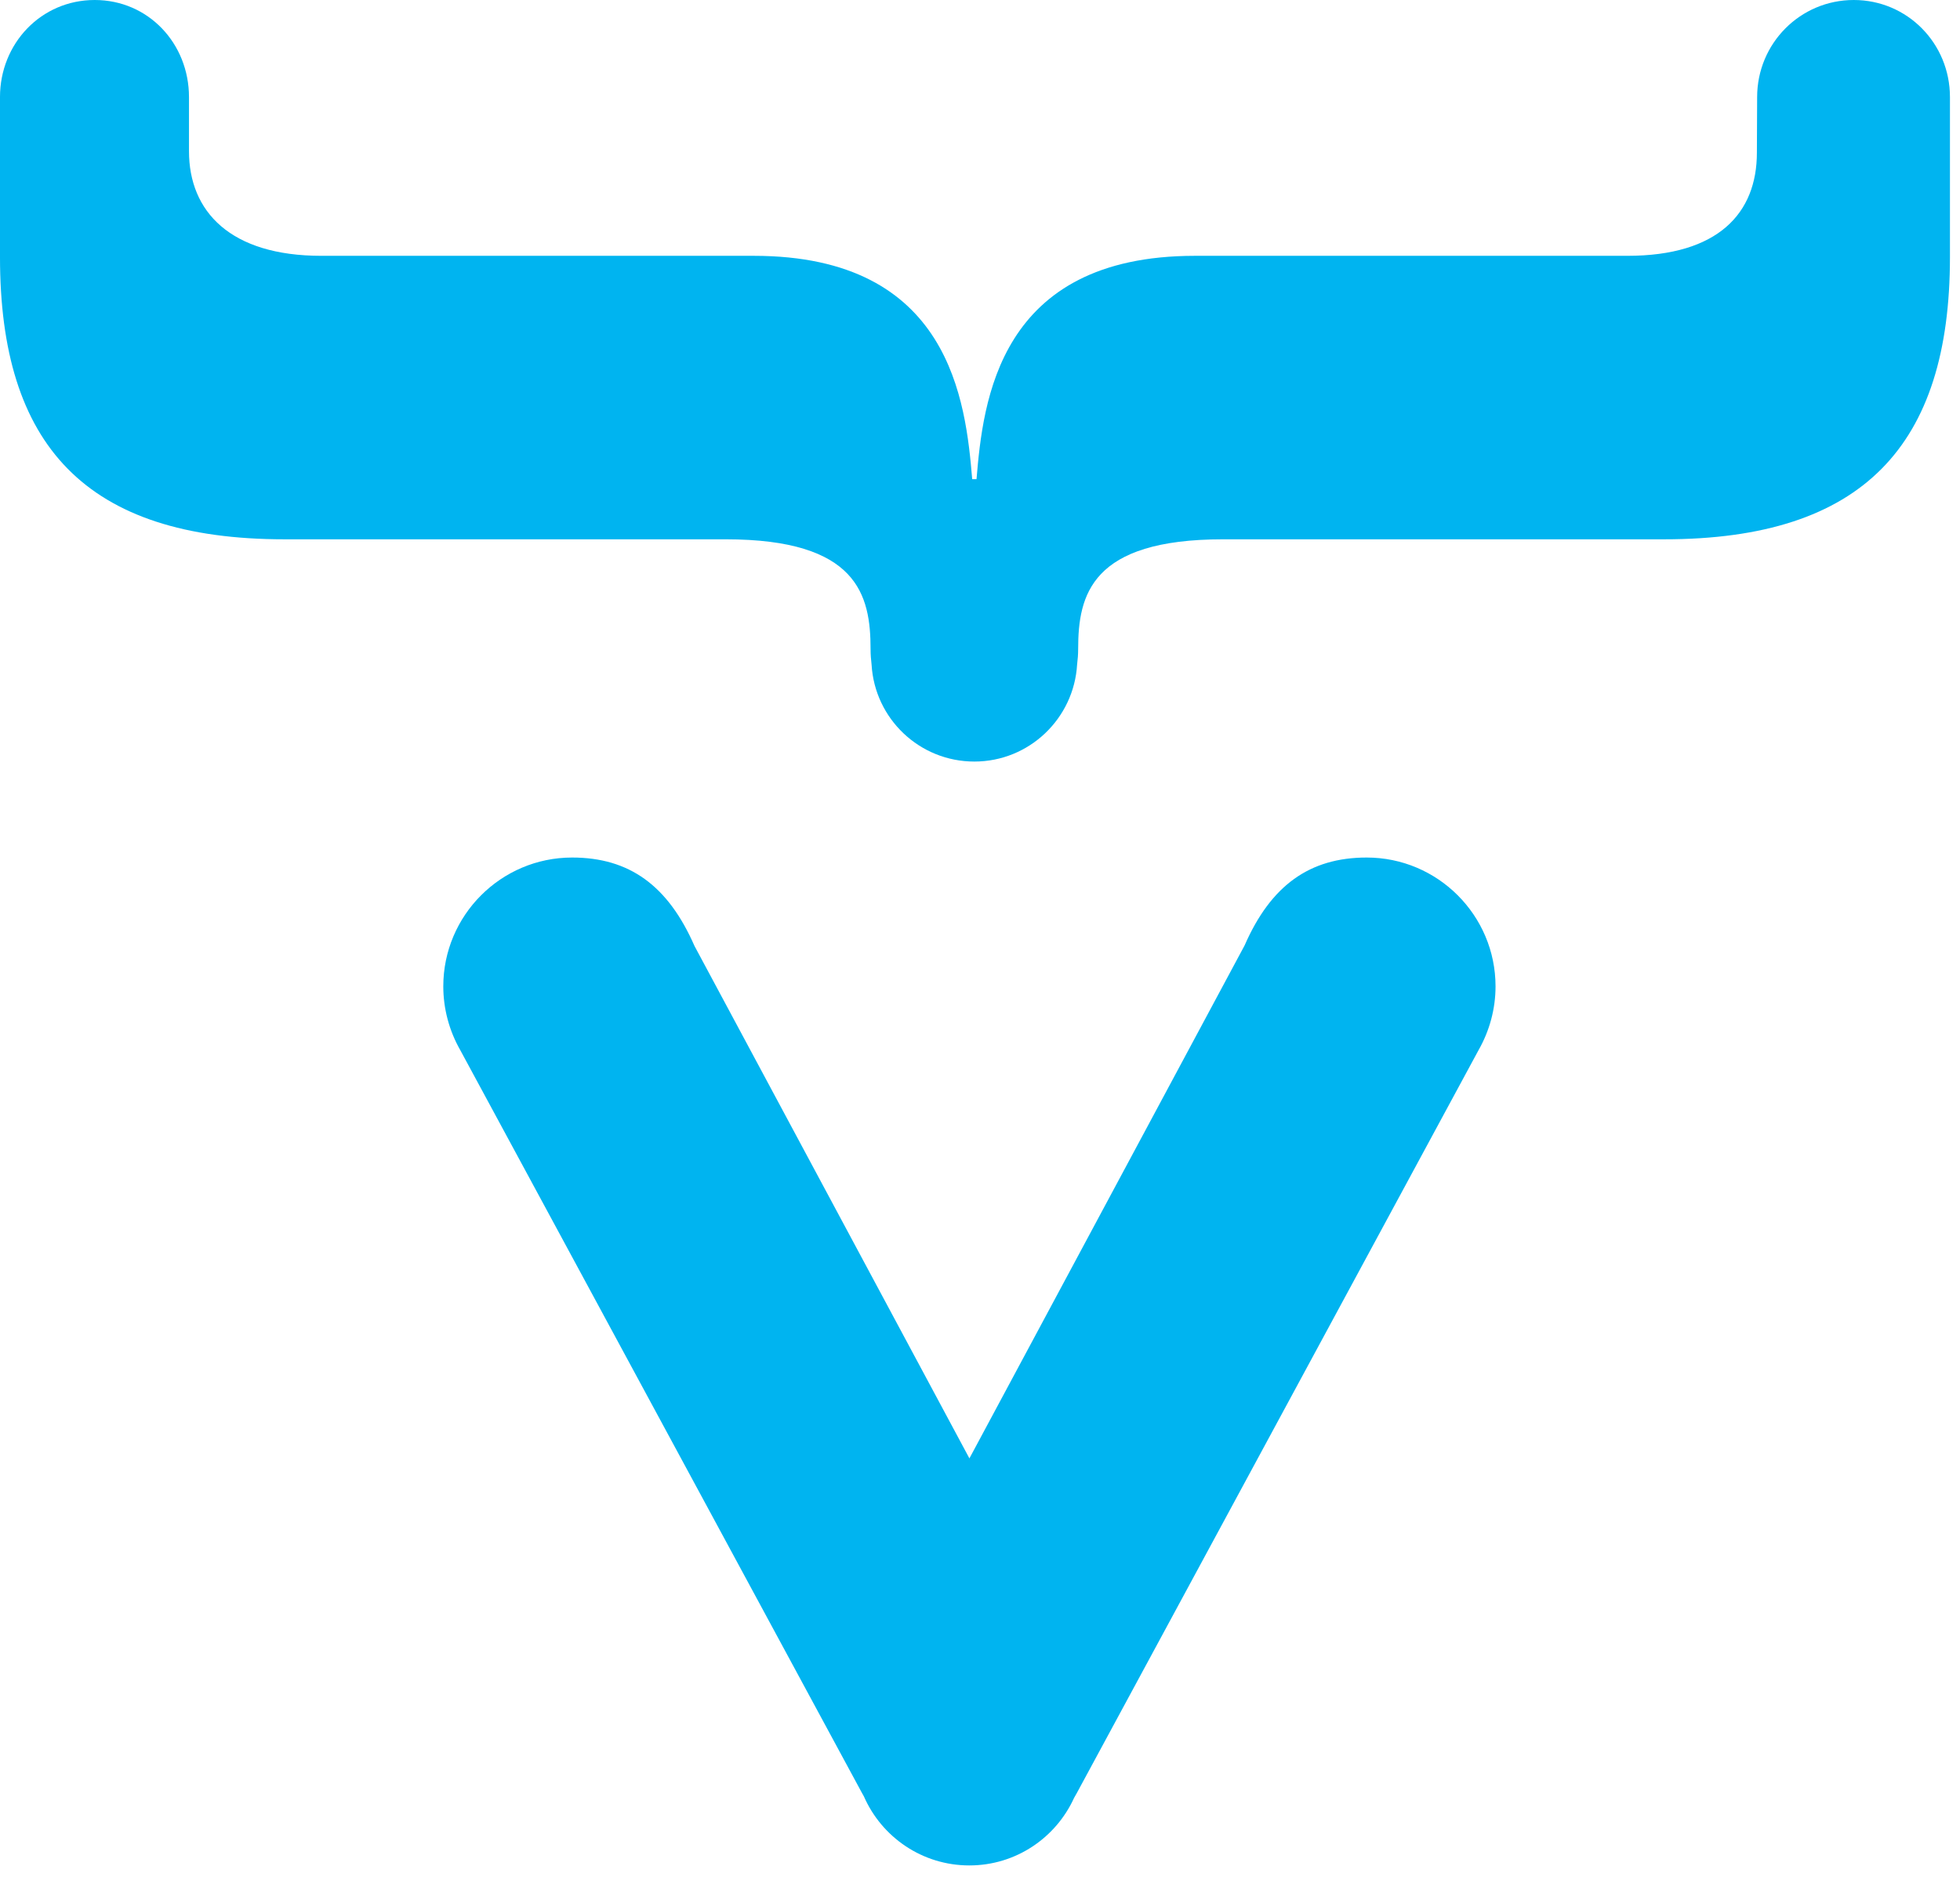
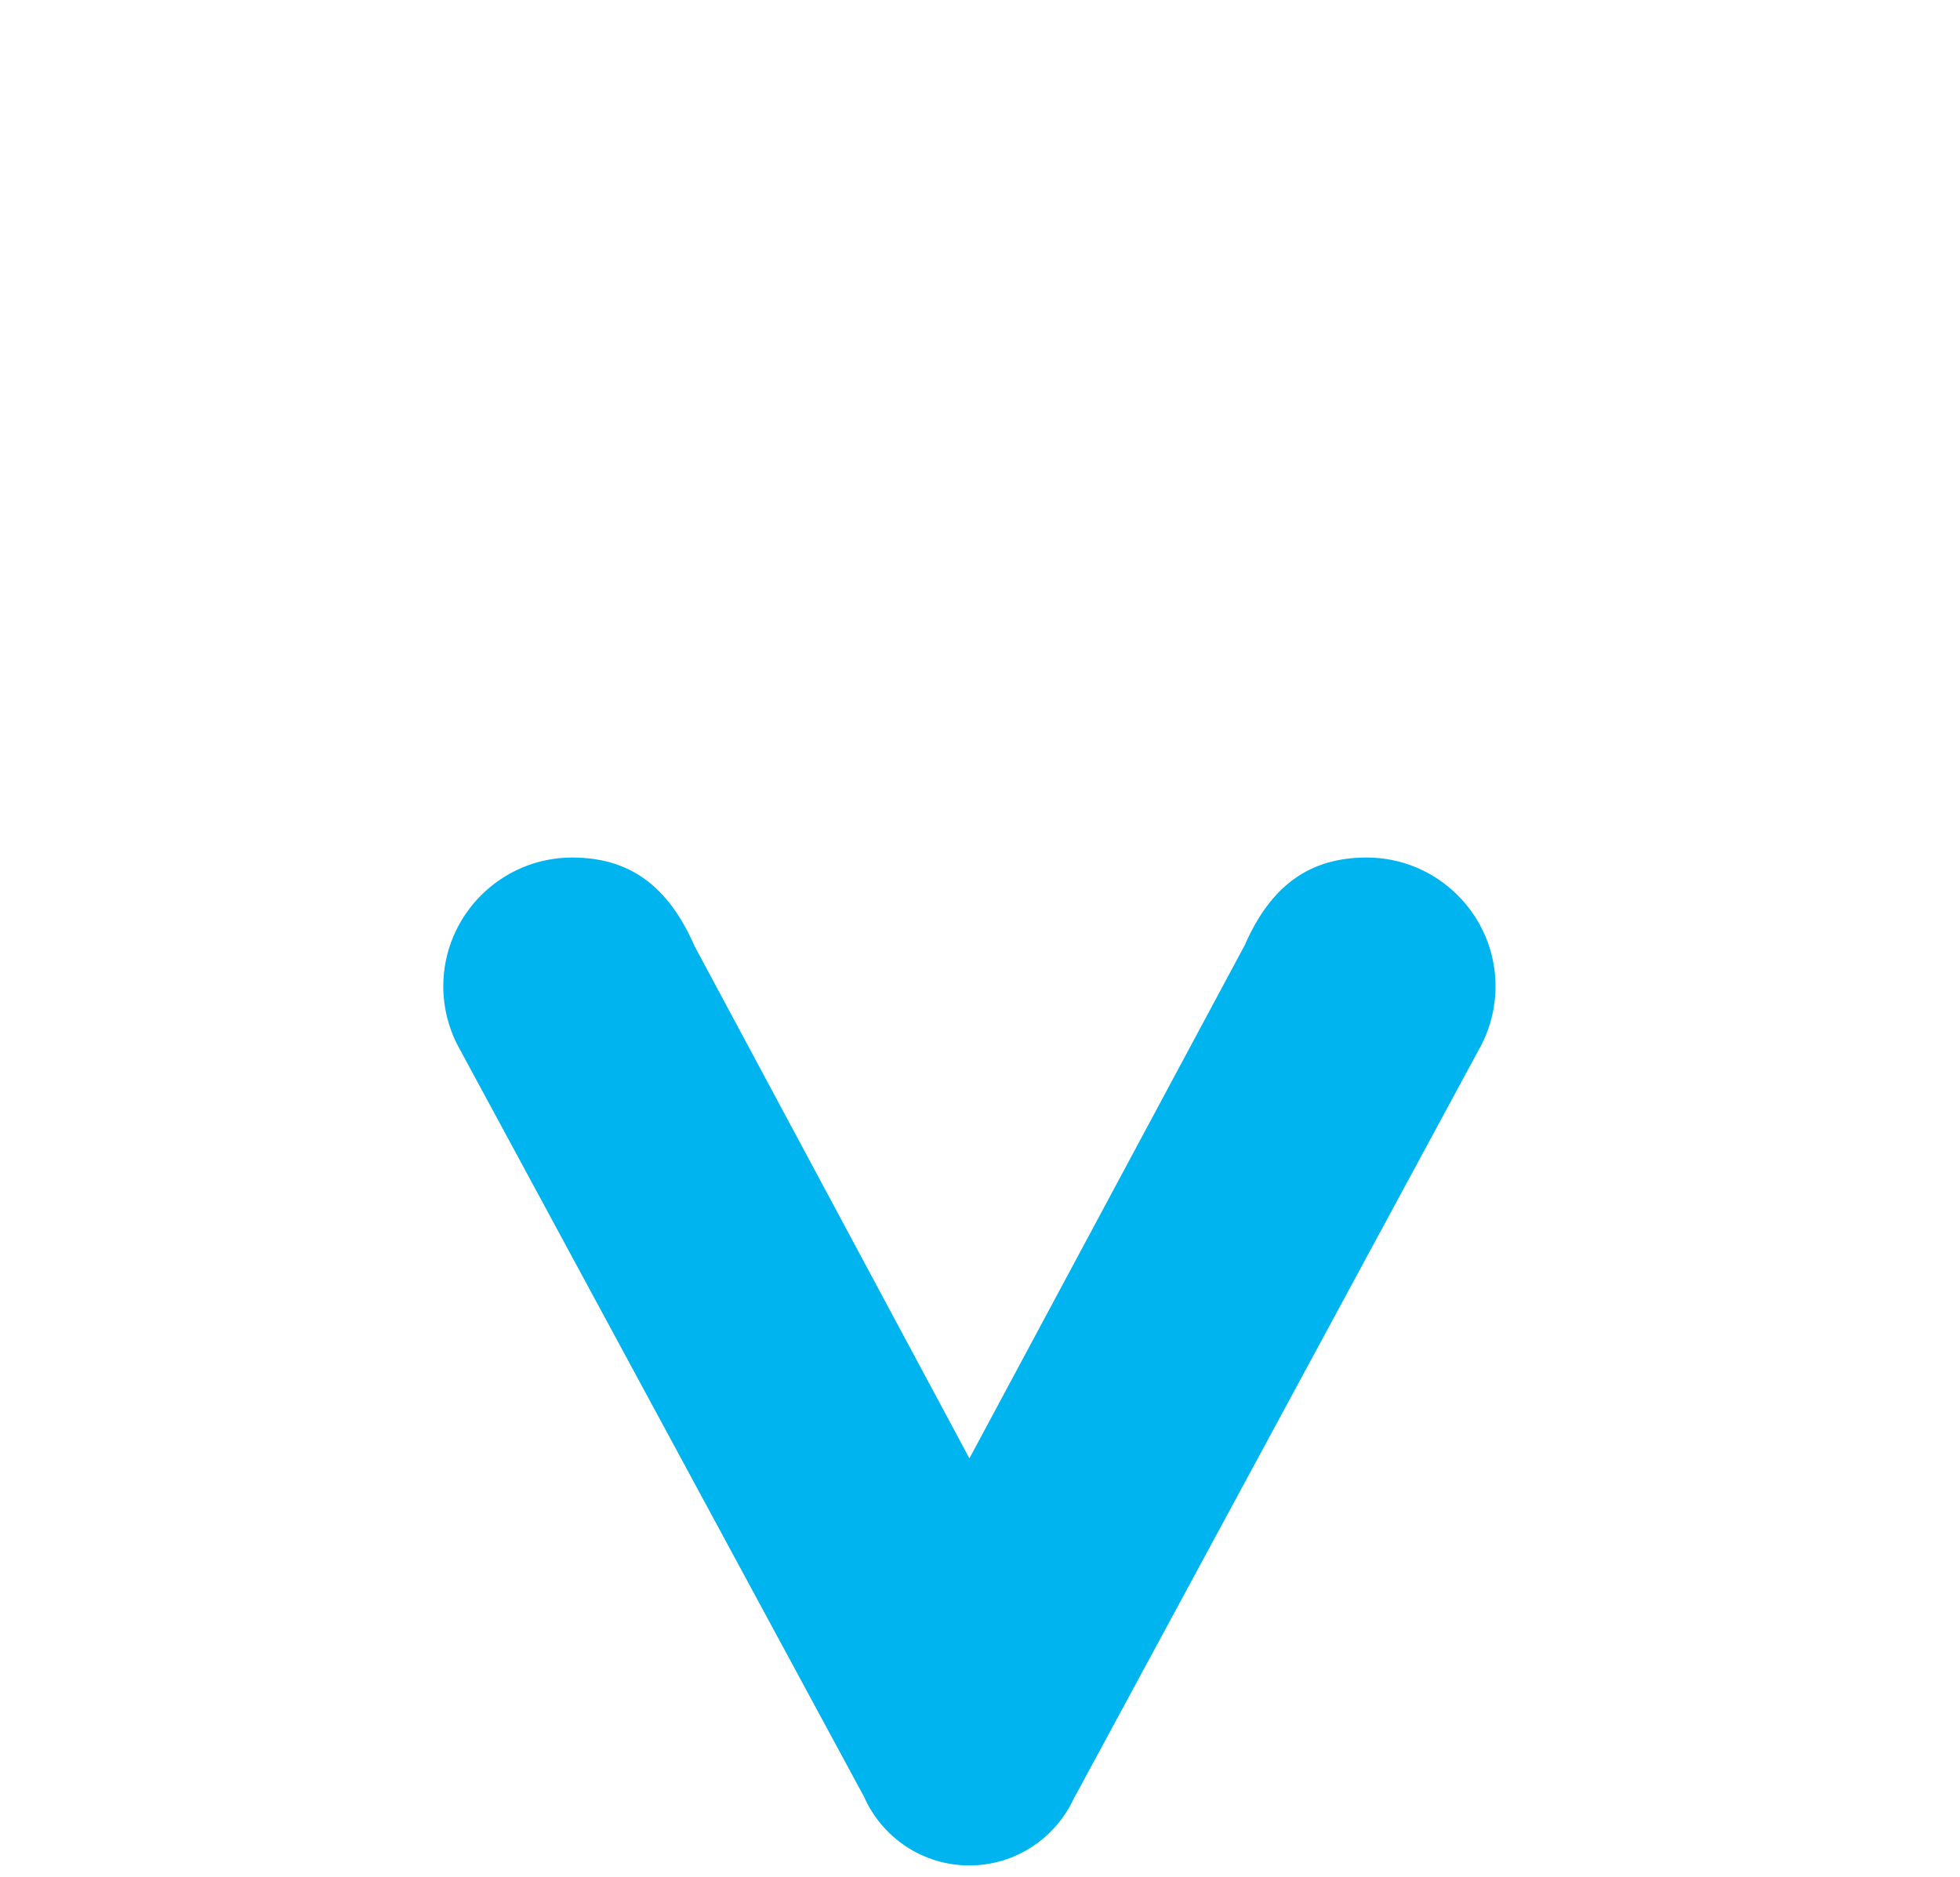
<svg xmlns="http://www.w3.org/2000/svg" xmlns:ns1="http://www.serif.com/" width="100%" height="100%" viewBox="0 0 142 136" version="1.1" xml:space="preserve" style="fill-rule:evenodd;clip-rule:evenodd;stroke-linejoin:round;stroke-miterlimit:2;">
  <g id="Layer-1" ns1:id="Layer 1">
-     <path d="M78.037,48.127c0.044,-0.368 0.074,-0.706 0.074,-1.107c-0,-3.916 0.94,-7.95 10.496,-7.95l31.958,-0c14.413,-0 20.707,-6.815 20.707,-20.445l0,-11.592c0,-3.884 -3.084,-7.033 -6.968,-7.033c-3.884,0 -7.001,3.149 -7.001,7.033l-0.018,4.026c0,4.387 -2.803,7.474 -9.383,7.474l-31.332,-0c-14.256,-0 -15.352,10.579 -15.822,16.181l-0.313,-0c-0.471,-5.602 -1.567,-16.181 -15.823,-16.181l-31.332,-0c-6.58,-0 -9.588,-3.198 -9.588,-7.584l-0,-3.916c-0,-3.884 -2.945,-7.033 -6.829,-7.033c-3.884,0 -6.863,3.149 -6.863,7.033l0,11.593c0,13.629 6.205,20.444 20.617,20.444l31.959,-0c9.555,-0 10.496,4.034 10.496,7.95c-0,0.402 0.03,0.76 0.073,1.127c0.227,3.921 3.469,7.024 7.446,7.024c3.978,-0 7.221,-3.122 7.446,-7.044" style="fill:#00b4f0;fill-rule:nonzero;" />
    <path d="M70.228,135.141c3.374,0 6.273,-2.007 7.586,-4.89c0.065,-0.114 0.131,-0.222 0.195,-0.344l29.104,-53.818c0.812,-1.421 1.237,-3.018 1.237,-4.631c0,-5.146 -4.187,-9.334 -9.334,-9.334c-4.136,0 -6.945,2.022 -8.844,6.363l-19.939,37.165l-19.917,-37.12c-1.92,-4.386 -4.73,-6.408 -8.866,-6.408c-5.146,-0 -9.334,4.187 -9.334,9.334c0,1.613 0.426,3.211 1.23,4.619l29.108,53.824c0.043,0.082 0.088,0.153 0.131,0.231c1.286,2.948 4.222,5.009 7.643,5.009" style="fill:#00b4f0;fill-rule:nonzero;" />
  </g>
</svg>